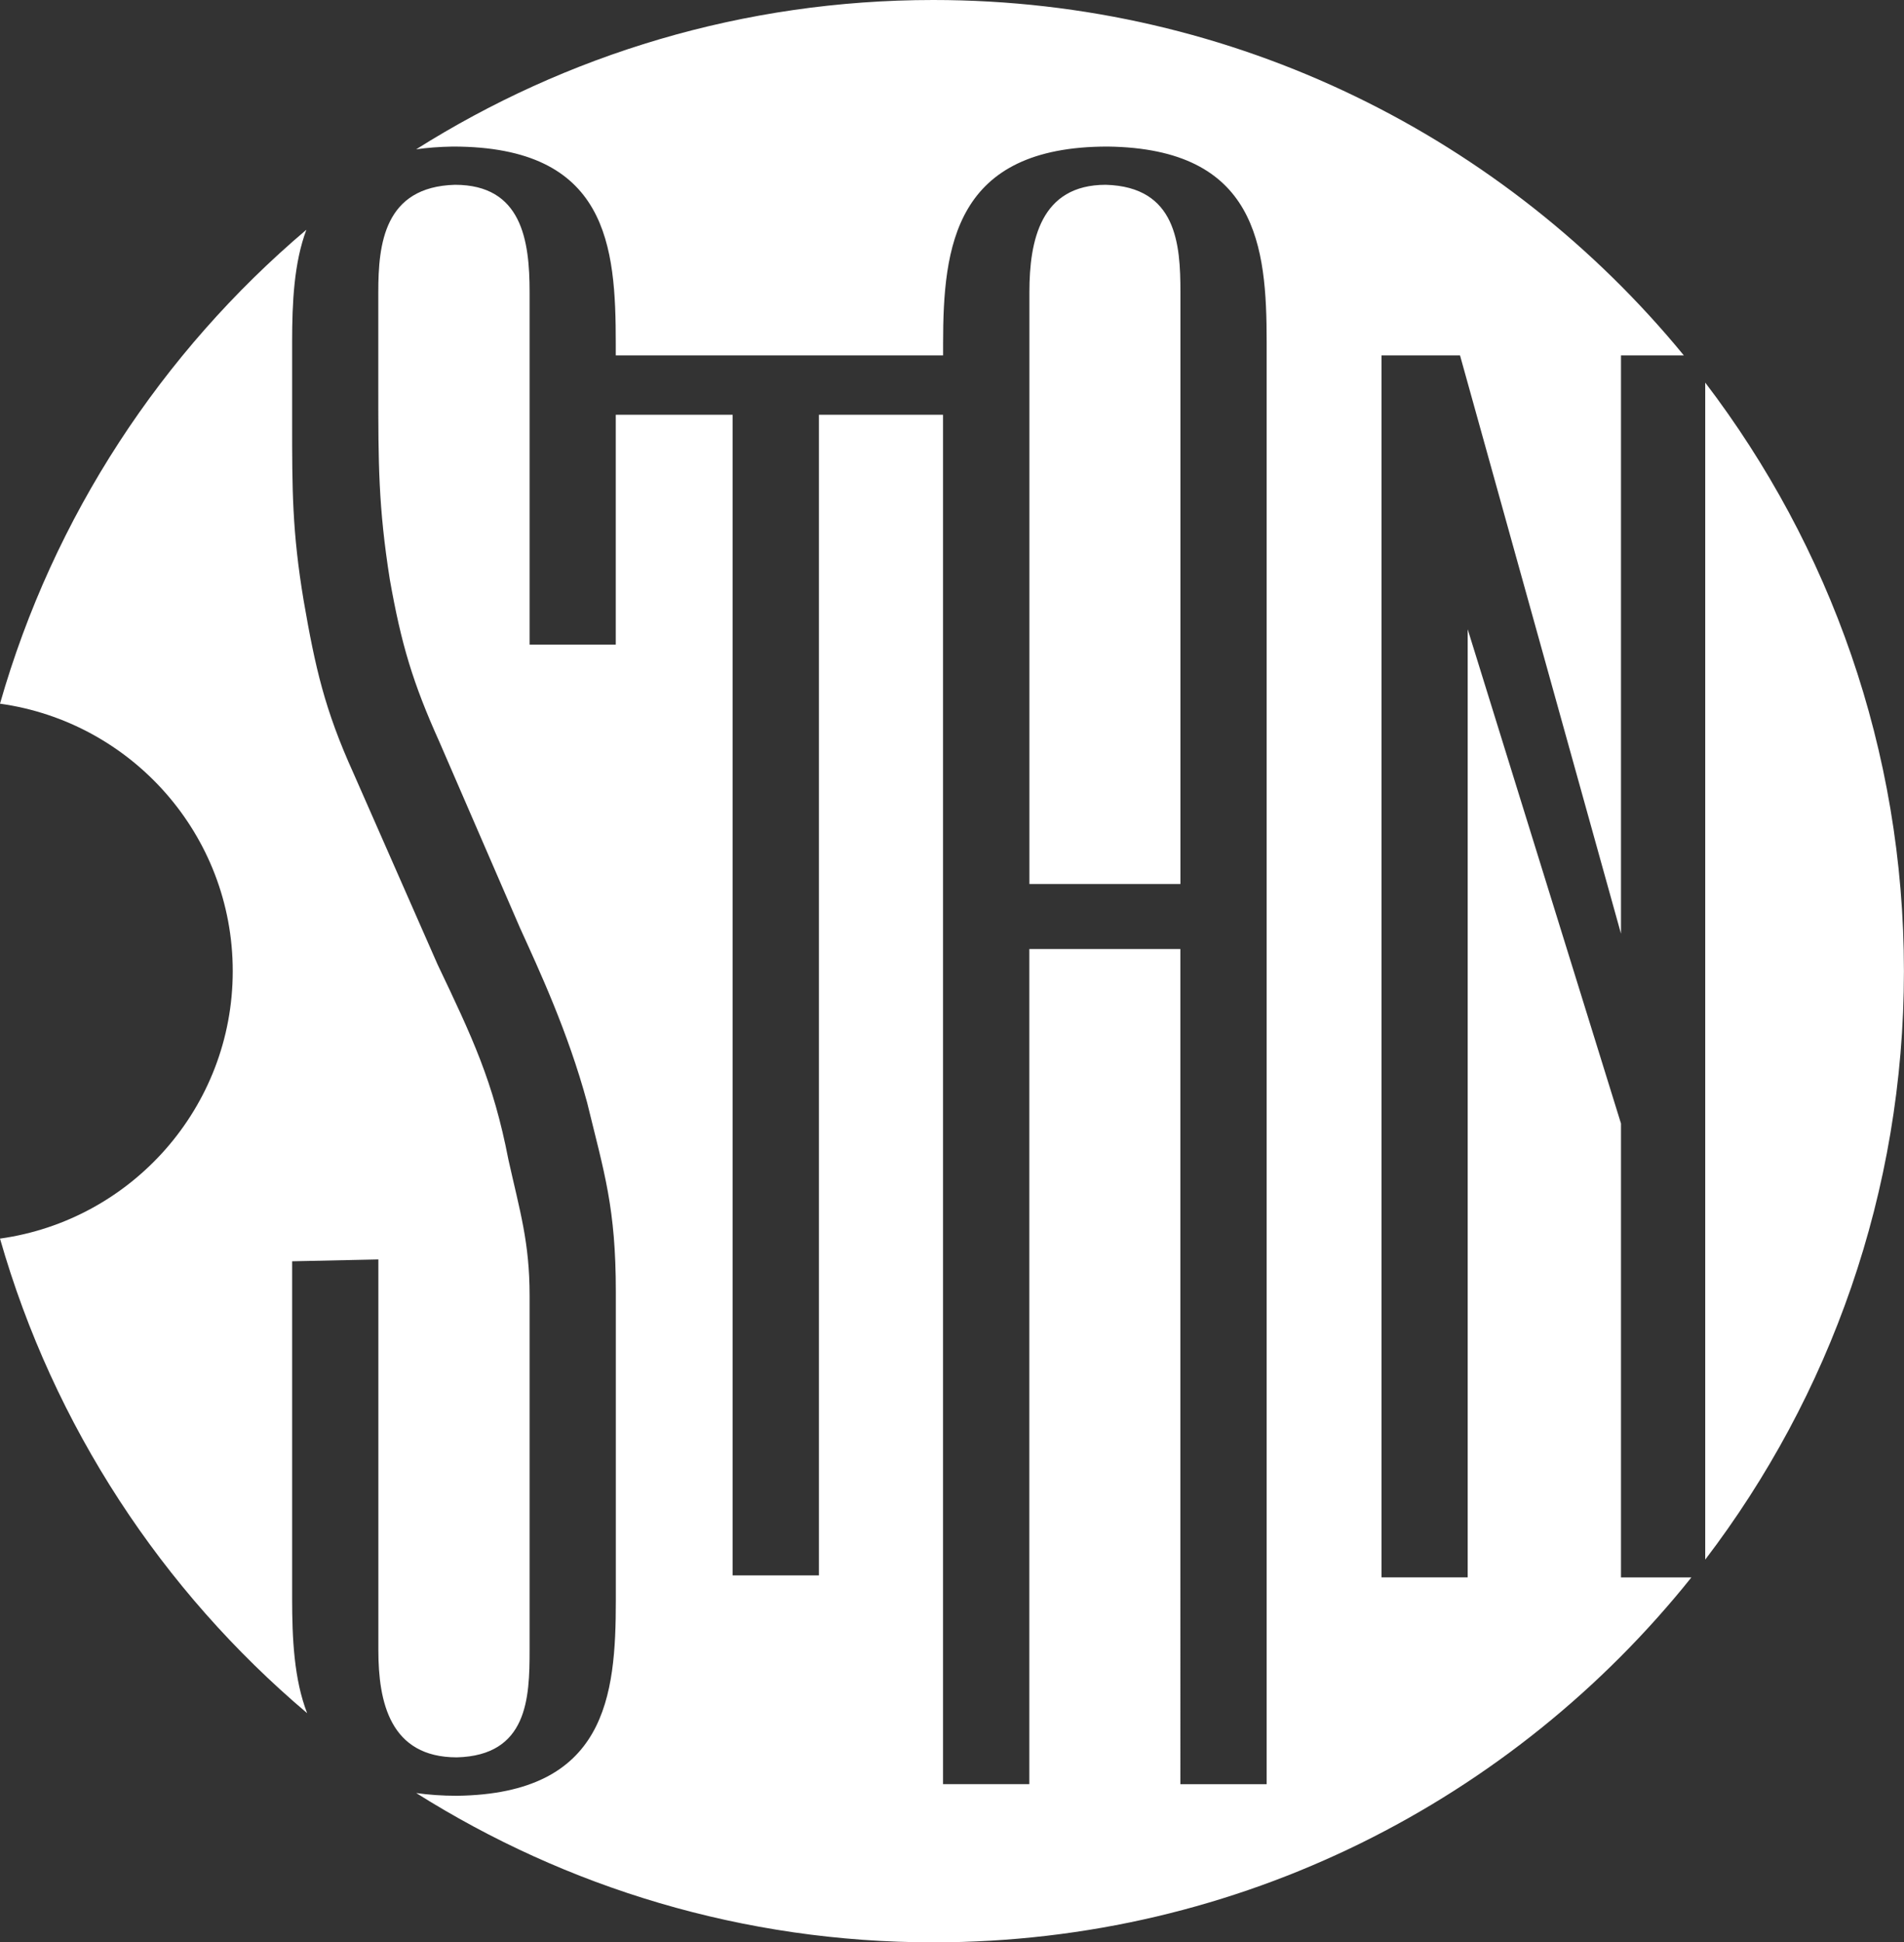
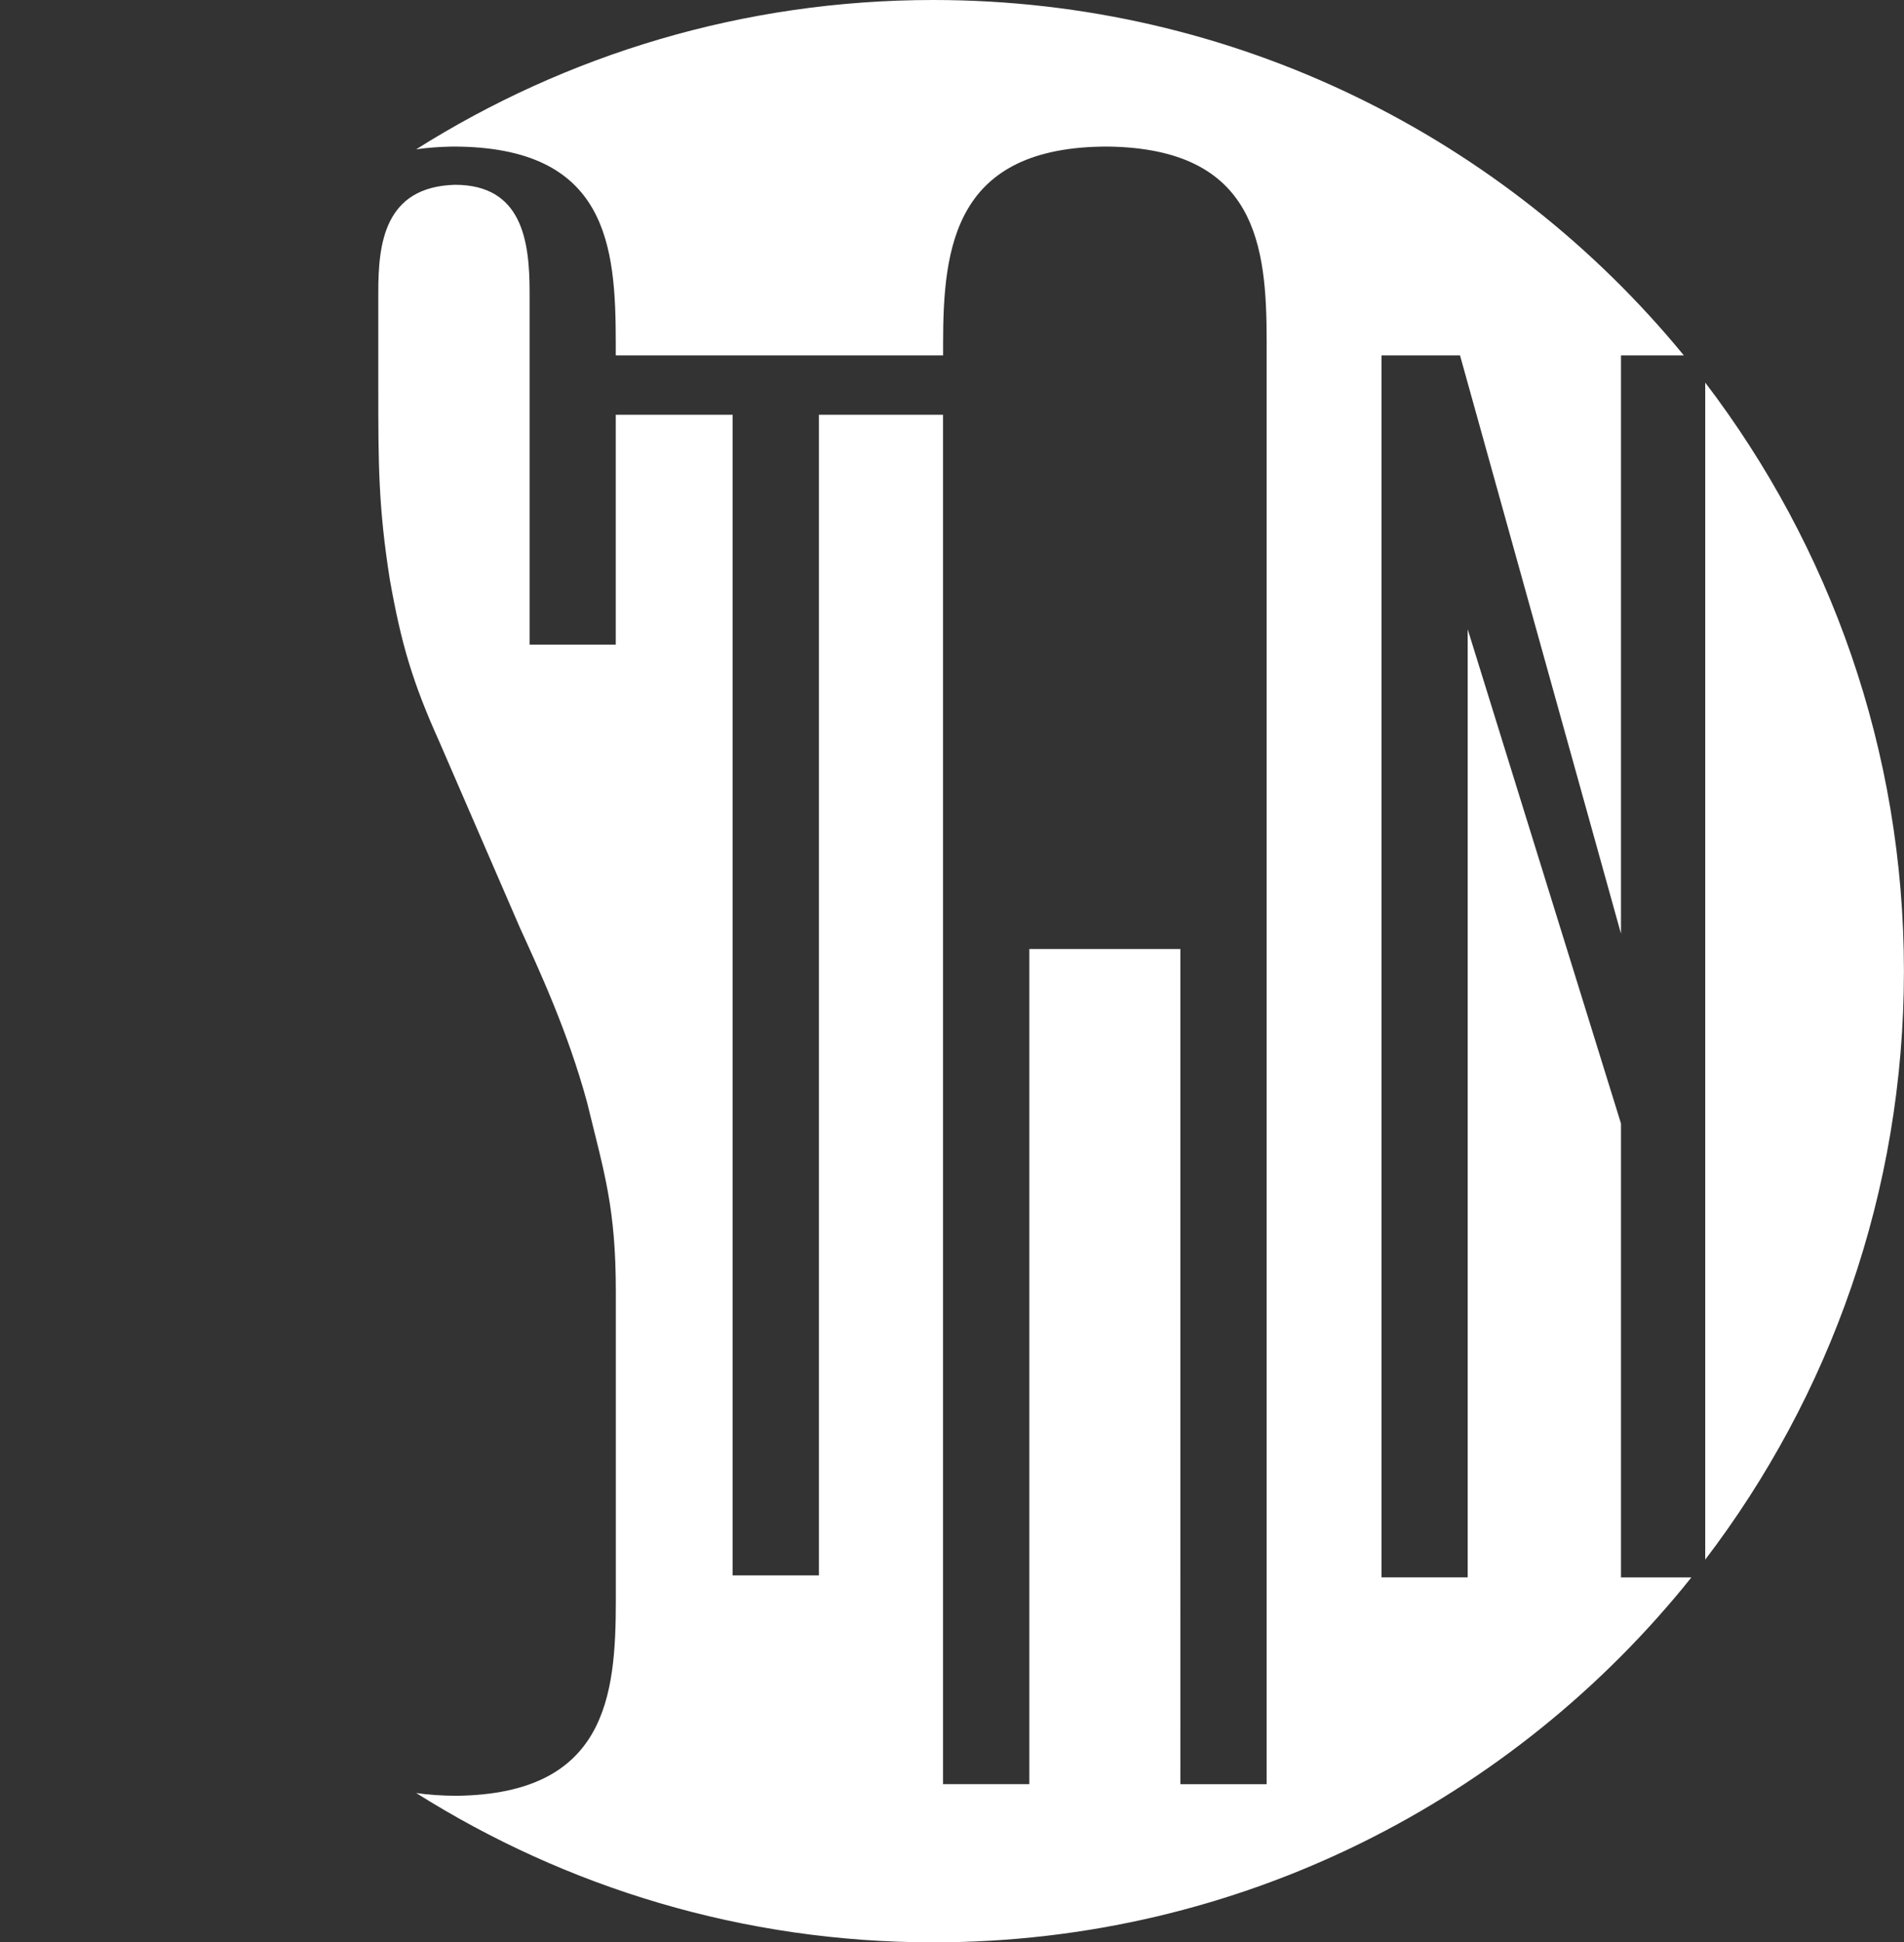
<svg xmlns="http://www.w3.org/2000/svg" id="Vrstva_1" x="0px" y="0px" viewBox="0 0 27.798 28.347" style="enable-background:new 0 0 27.798 28.347;" xml:space="preserve">
  <rect x="0" y="0" width="27.798" height="28.347" fill="#333333" stroke="none" />
  <g>
-     <path style="fill:#FFFFFF;" d="M4.265,23.329v-4.921l1.259-0.027v5.702c0,0.754,0.168,1.565,1.146,1.565  c1.035-0.027,1.062-0.866,1.062-1.565V18.91c0-0.781-0.141-1.229-0.309-1.984c-0.222-1.147-0.529-1.788-1.035-2.851l-1.23-2.796  C4.74,10.356,4.602,9.741,4.433,8.764C4.265,7.757,4.265,7.142,4.265,6.165V4.99c0-0.58,0.028-1.156,0.208-1.637  C2.361,5.142,0.781,7.536,0,10.27c1.918,0.267,3.398,1.91,3.398,3.903c0,1.991-1.48,3.637-3.398,3.904  c0.783,2.738,2.367,5.136,4.484,6.926C4.293,24.509,4.265,23.916,4.265,23.329z" />
    <path style="fill:#FFFFFF;" d="M24.896,22.762c1.818-2.384,2.901-5.359,2.901-8.589c0-3.231-1.083-6.205-2.901-8.589V22.762z" />
    <path style="fill:#FFFFFF;" d="M23.666,23.021v-6.624l-2.238-7.213v13.837H20.17V5.187h1.146l2.35,8.44v-8.44h0.918  C21.984,2.02,18.041,0,13.625,0c-2.777,0-5.363,0.801-7.549,2.179c0.164-0.023,0.342-0.037,0.537-0.04  c2.266,0,2.377,1.454,2.377,2.879v0.169h4.779V5.018c0-1.425,0.169-2.879,2.402-2.879c2.182,0.028,2.322,1.454,2.322,2.852v21.049  h-1.26V13.851h-2.205v12.188h-1.26V6.053h-1.812v16.939h-1.26V6.053H8.99v3.355H7.732V4.263c0-0.754-0.112-1.566-1.09-1.566  C5.608,2.726,5.523,3.564,5.523,4.263v1.398c0,1.091,0,1.732,0.168,2.795c0.168,0.951,0.336,1.51,0.726,2.376l1.175,2.711  c0.28,0.616,0.698,1.511,0.979,2.545c0.252,1.034,0.42,1.537,0.42,2.767v4.502c0,1.397-0.14,2.823-2.32,2.852  c-0.217,0-0.414-0.015-0.594-0.04c2.187,1.378,4.773,2.179,7.549,2.179c4.479,0,8.471-2.081,11.068-5.326H23.666z" />
-     <path style="fill:#FFFFFF;" d="M17.234,4.263c0-0.698-0.055-1.537-1.09-1.566c-0.951,0-1.115,0.812-1.115,1.566v8.639h2.205V4.263z  " />
  </g>
</svg>